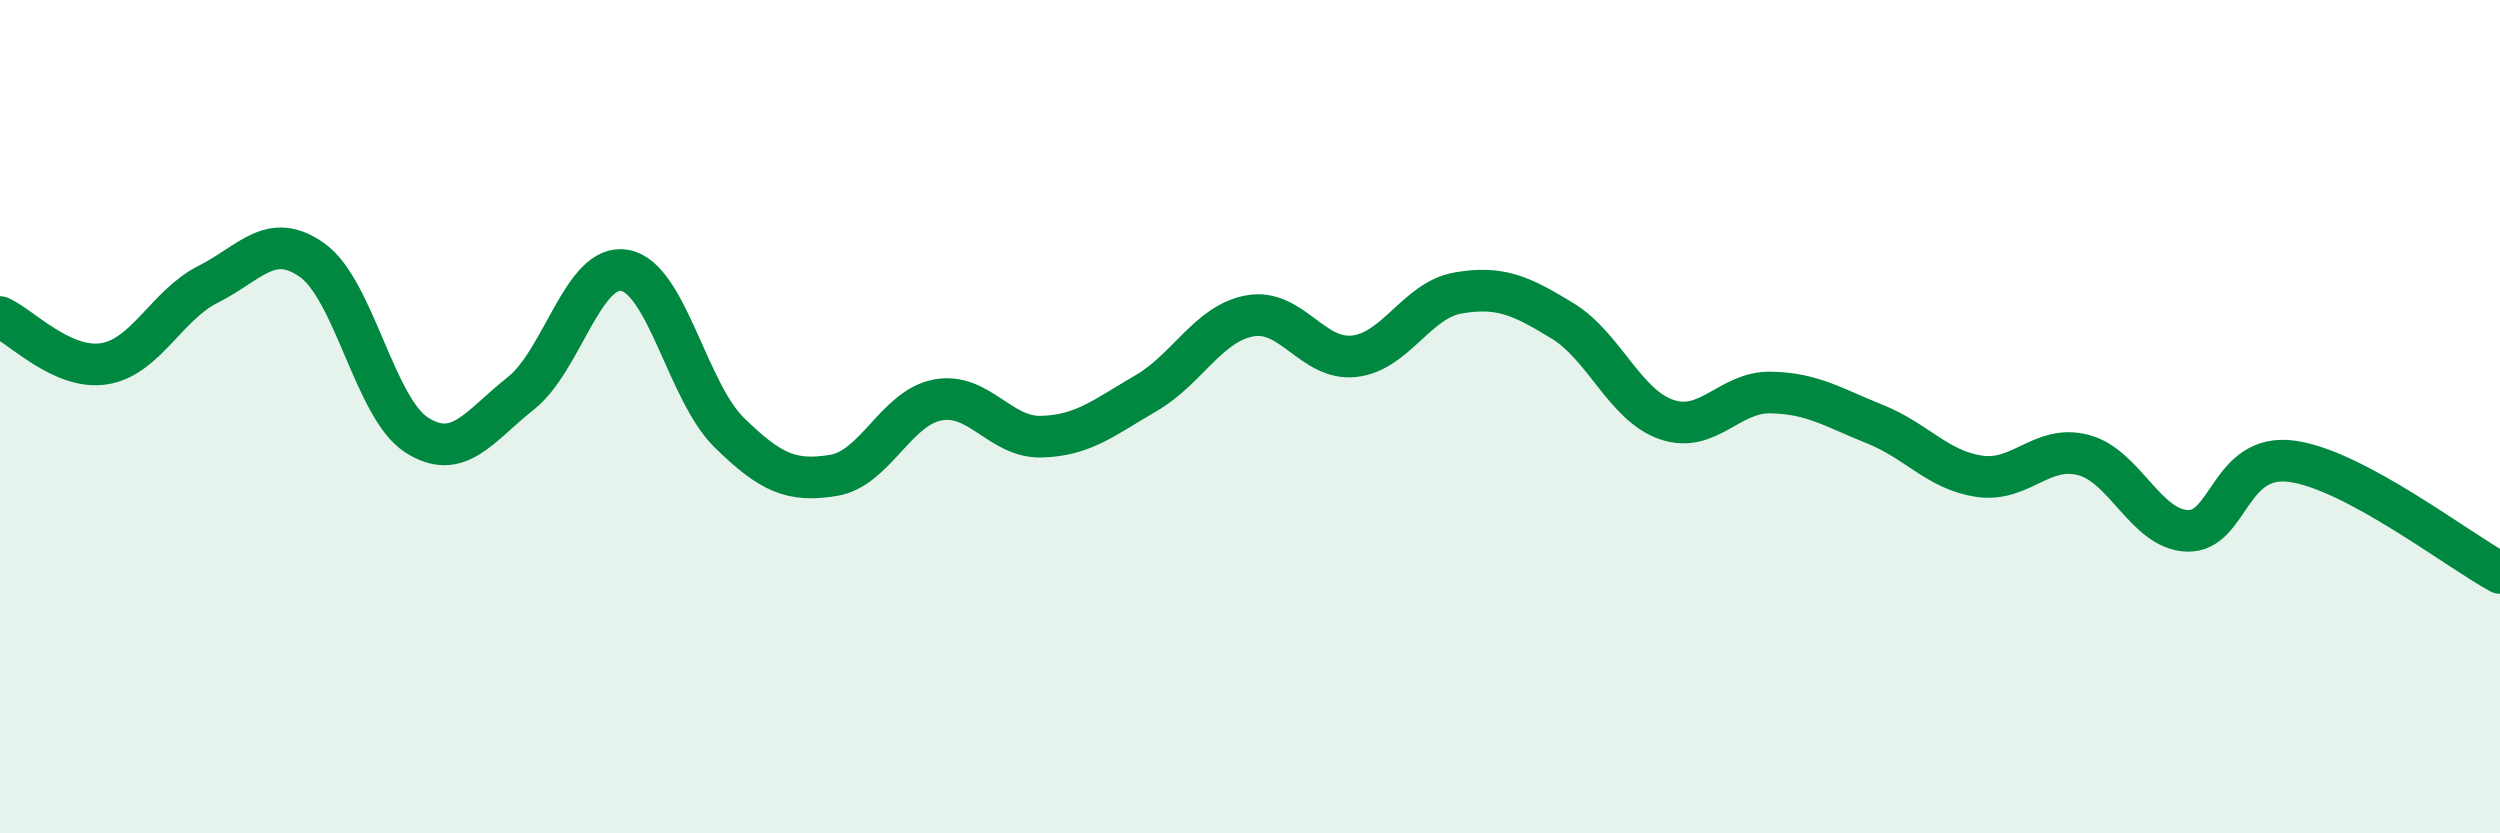
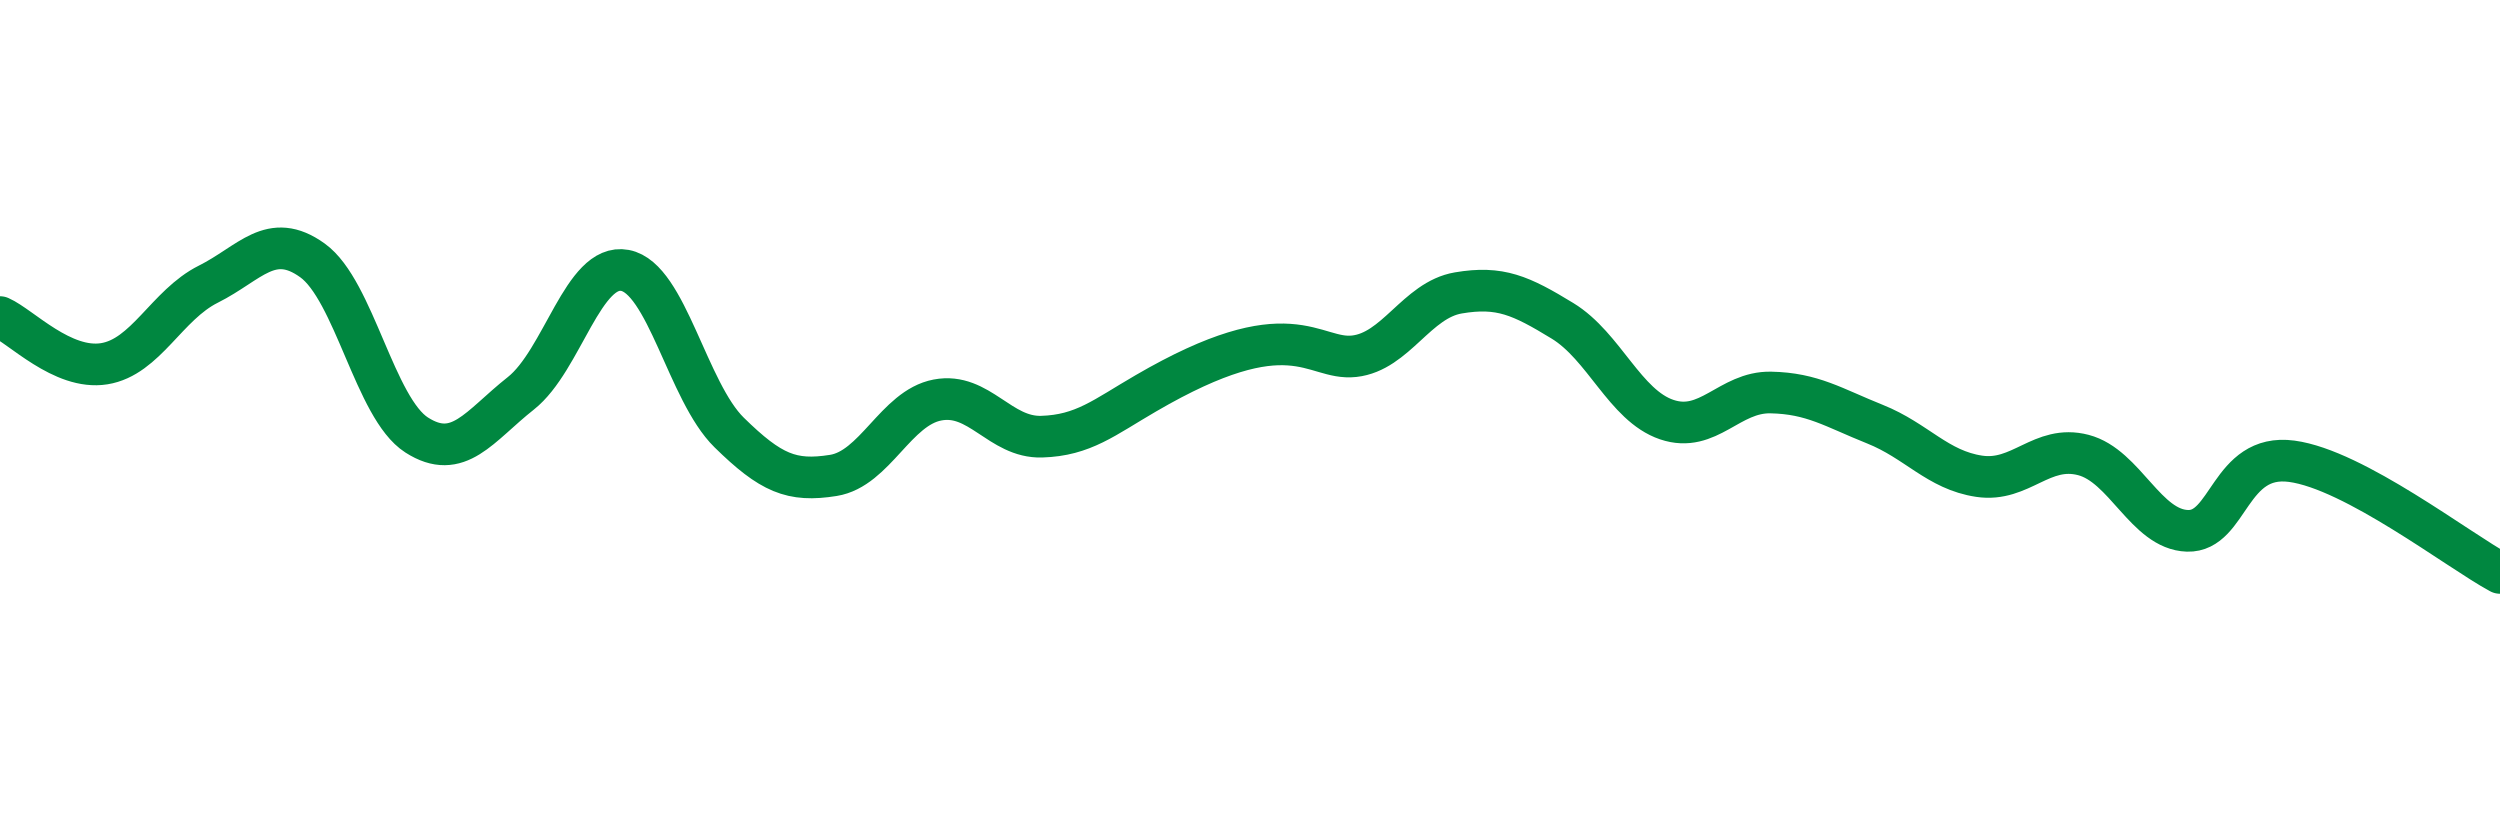
<svg xmlns="http://www.w3.org/2000/svg" width="60" height="20" viewBox="0 0 60 20">
-   <path d="M 0,7.61 C 0.5,7.83 1.5,8.89 2.5,8.73 C 3.5,8.57 4,7.32 5,6.82 C 6,6.32 6.5,5.53 7.5,6.25 C 8.5,6.97 9,9.8 10,10.44 C 11,11.08 11.5,10.23 12.5,9.44 C 13.5,8.65 14,6.3 15,6.49 C 16,6.68 16.5,9.4 17.5,10.38 C 18.5,11.36 19,11.57 20,11.41 C 21,11.25 21.5,9.79 22.5,9.6 C 23.5,9.41 24,10.51 25,10.48 C 26,10.45 26.5,10.02 27.5,9.44 C 28.5,8.86 29,7.76 30,7.58 C 31,7.4 31.5,8.66 32.5,8.55 C 33.5,8.44 34,7.2 35,7.03 C 36,6.86 36.5,7.09 37.5,7.7 C 38.5,8.31 39,9.73 40,10.07 C 41,10.41 41.5,9.4 42.5,9.42 C 43.5,9.44 44,9.78 45,10.18 C 46,10.58 46.5,11.28 47.5,11.43 C 48.5,11.58 49,10.66 50,10.92 C 51,11.18 51.5,12.71 52.5,12.74 C 53.5,12.77 53.5,10.87 55,11.07 C 56.5,11.27 59,13.21 60,13.75L60 20L0 20Z" fill="#008740" opacity="0.1" stroke-linecap="round" stroke-linejoin="round" />
-   <path d="M 0,7.61 C 0.5,7.83 1.5,8.89 2.5,8.73 C 3.5,8.57 4,7.32 5,6.82 C 6,6.32 6.5,5.53 7.5,6.25 C 8.5,6.97 9,9.8 10,10.44 C 11,11.08 11.5,10.23 12.5,9.44 C 13.5,8.65 14,6.3 15,6.49 C 16,6.68 16.5,9.4 17.5,10.38 C 18.5,11.36 19,11.57 20,11.41 C 21,11.25 21.5,9.79 22.5,9.6 C 23.5,9.41 24,10.51 25,10.48 C 26,10.45 26.5,10.02 27.5,9.44 C 28.5,8.86 29,7.76 30,7.58 C 31,7.4 31.5,8.66 32.5,8.55 C 33.5,8.44 34,7.2 35,7.03 C 36,6.86 36.5,7.09 37.5,7.7 C 38.5,8.31 39,9.73 40,10.07 C 41,10.41 41.5,9.4 42.5,9.42 C 43.5,9.44 44,9.78 45,10.18 C 46,10.58 46.5,11.28 47.5,11.43 C 48.5,11.58 49,10.66 50,10.92 C 51,11.18 51.5,12.71 52.5,12.74 C 53.5,12.77 53.5,10.87 55,11.07 C 56.5,11.27 59,13.21 60,13.75" stroke="#008740" stroke-width="1" fill="none" stroke-linecap="round" stroke-linejoin="round" />
+   <path d="M 0,7.61 C 0.5,7.83 1.5,8.89 2.5,8.73 C 3.5,8.57 4,7.32 5,6.82 C 6,6.32 6.5,5.53 7.5,6.25 C 8.5,6.97 9,9.8 10,10.44 C 11,11.08 11.5,10.23 12.5,9.44 C 13.5,8.65 14,6.3 15,6.49 C 16,6.68 16.5,9.4 17.5,10.38 C 18.5,11.36 19,11.57 20,11.41 C 21,11.25 21.5,9.79 22.5,9.6 C 23.5,9.41 24,10.51 25,10.48 C 26,10.45 26.5,10.02 27.5,9.44 C 31,7.4 31.5,8.66 32.5,8.55 C 33.5,8.44 34,7.2 35,7.03 C 36,6.86 36.5,7.09 37.5,7.7 C 38.5,8.31 39,9.73 40,10.07 C 41,10.41 41.5,9.4 42.5,9.42 C 43.5,9.44 44,9.78 45,10.18 C 46,10.58 46.5,11.28 47.5,11.43 C 48.5,11.58 49,10.66 50,10.92 C 51,11.18 51.5,12.71 52.5,12.74 C 53.5,12.77 53.5,10.87 55,11.07 C 56.5,11.27 59,13.21 60,13.75" stroke="#008740" stroke-width="1" fill="none" stroke-linecap="round" stroke-linejoin="round" />
</svg>